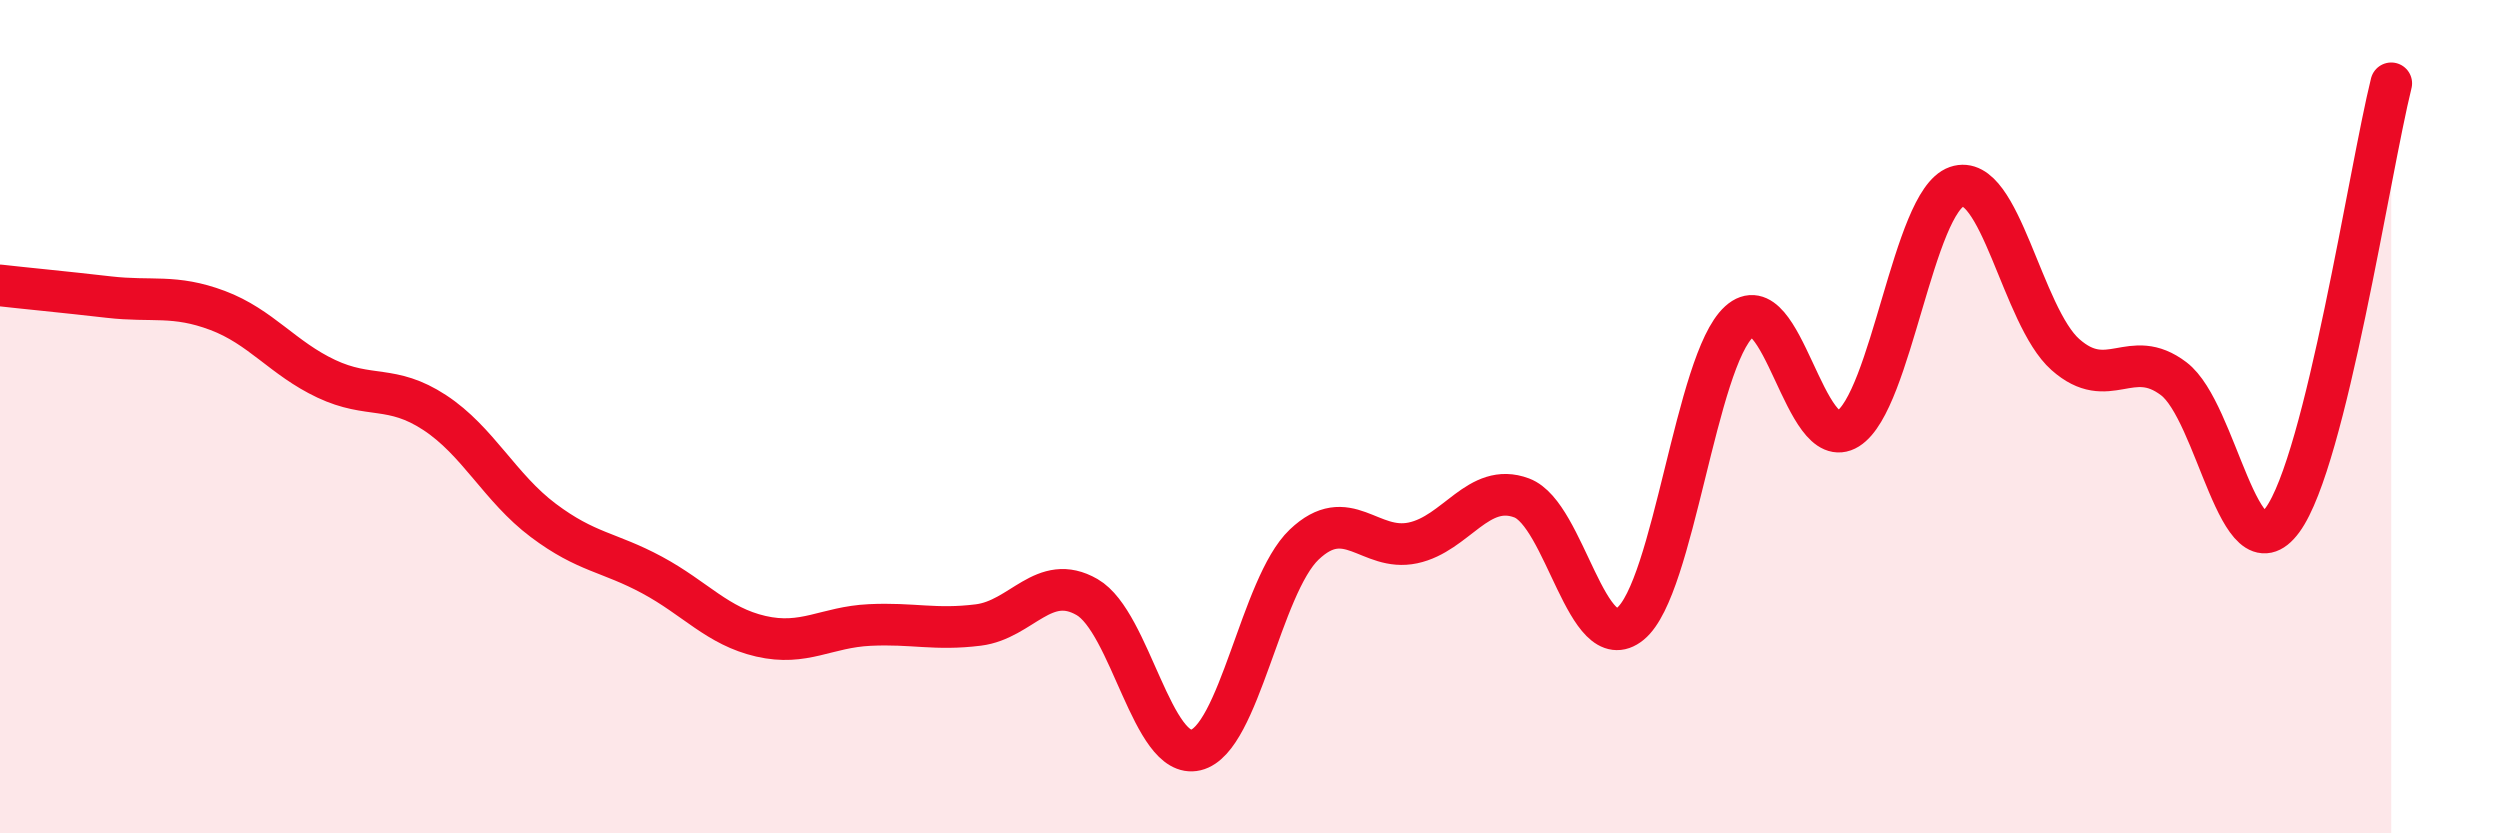
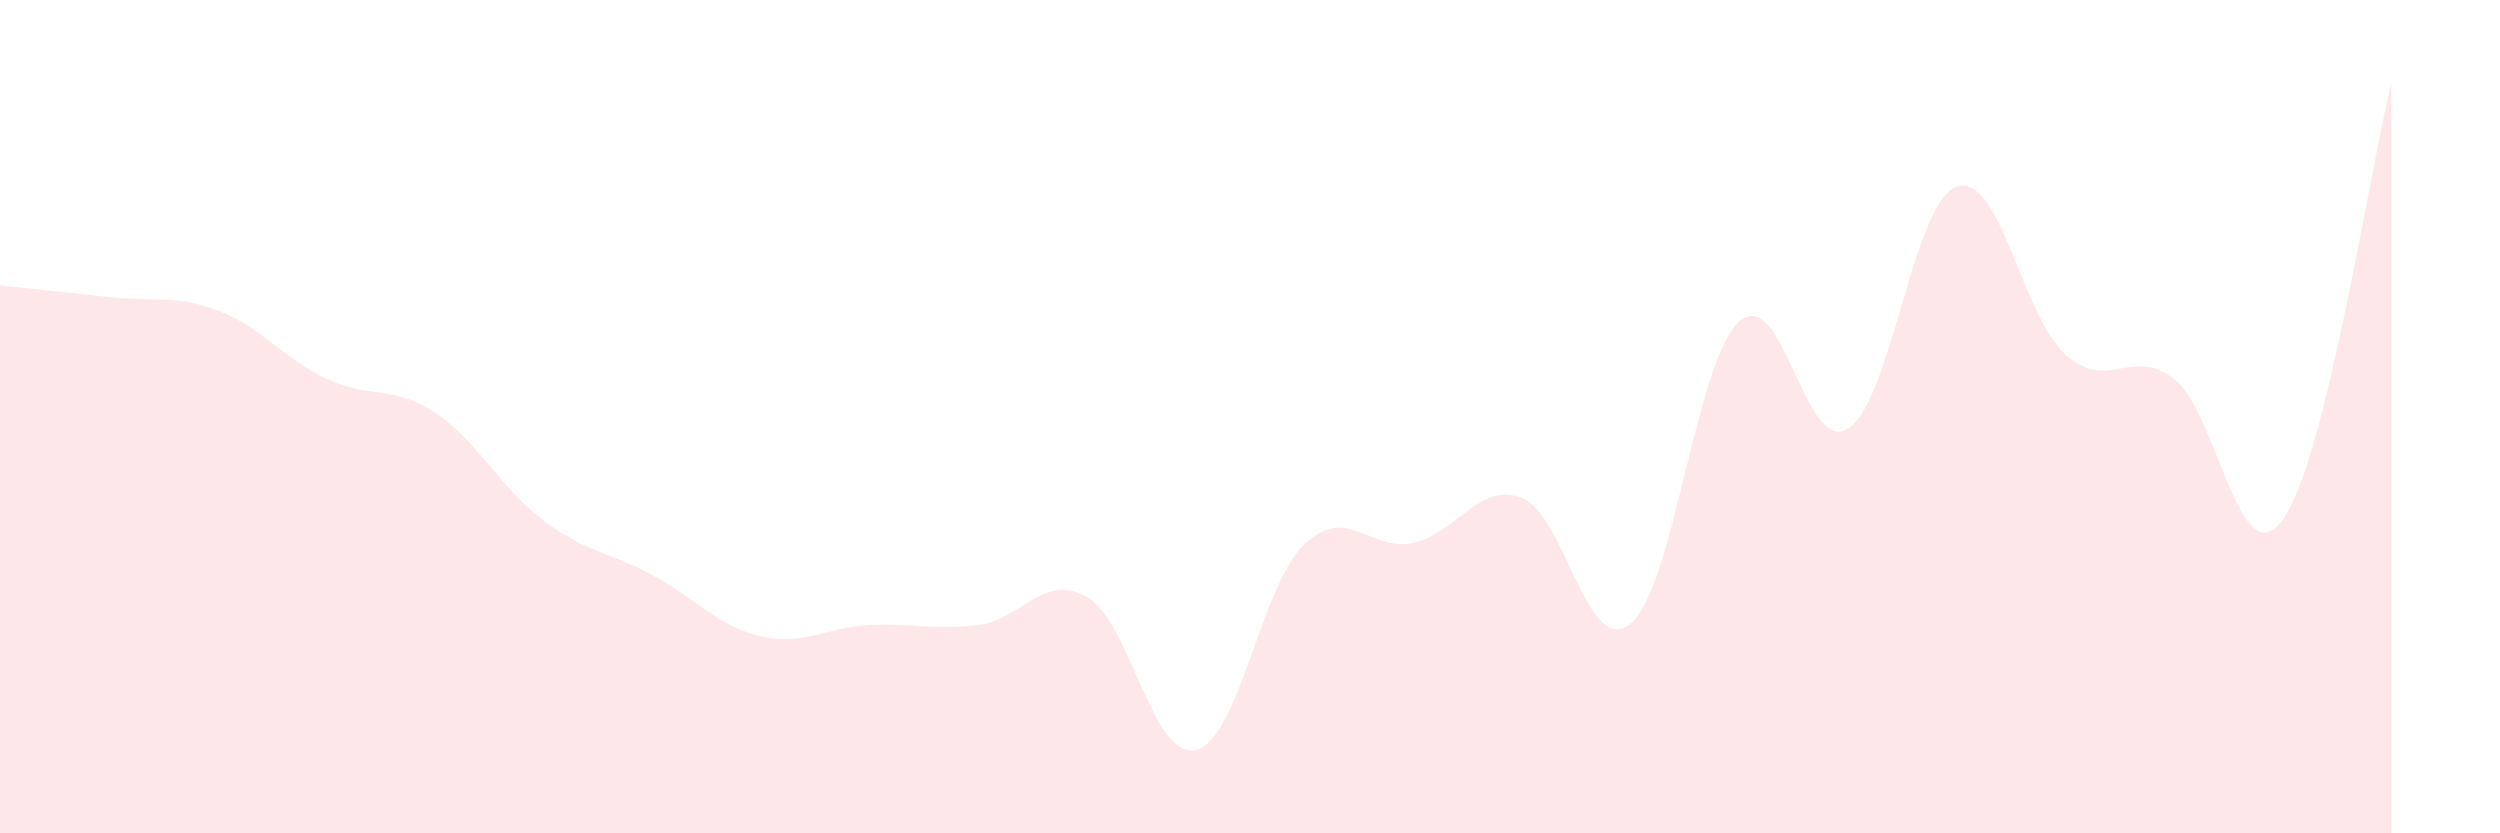
<svg xmlns="http://www.w3.org/2000/svg" width="60" height="20" viewBox="0 0 60 20">
  <path d="M 0,6.85 C 0.52,6.91 1.57,7.01 2.61,7.13 C 3.65,7.25 4.18,7.06 5.22,7.45 C 6.26,7.84 6.79,8.6 7.83,9.09 C 8.87,9.58 9.39,9.22 10.43,9.9 C 11.47,10.58 12,11.71 13.04,12.49 C 14.08,13.27 14.61,13.24 15.65,13.8 C 16.69,14.36 17.22,15.03 18.26,15.27 C 19.3,15.51 19.83,15.05 20.87,15 C 21.91,14.95 22.44,15.13 23.48,15 C 24.52,14.87 25.05,13.73 26.09,14.33 C 27.13,14.93 27.66,18.25 28.7,18 C 29.74,17.75 30.26,14.06 31.3,13.07 C 32.34,12.08 32.87,13.25 33.91,13.03 C 34.95,12.81 35.48,11.56 36.52,11.95 C 37.56,12.34 38.09,15.82 39.13,14.97 C 40.17,14.12 40.7,8.66 41.74,7.72 C 42.78,6.78 43.31,10.94 44.35,10.29 C 45.39,9.64 45.92,4.84 46.96,4.48 C 48,4.12 48.53,7.59 49.57,8.51 C 50.61,9.43 51.13,8.3 52.17,9.09 C 53.21,9.88 53.74,13.9 54.78,12.48 C 55.82,11.06 56.87,4.1 57.39,2L57.39 20L0 20Z" fill="#EB0A25" opacity="0.1" stroke-linecap="round" stroke-linejoin="round" />
-   <path d="M 0,6.85 C 0.52,6.91 1.57,7.01 2.61,7.13 C 3.65,7.25 4.18,7.06 5.22,7.45 C 6.26,7.84 6.79,8.6 7.83,9.09 C 8.87,9.58 9.39,9.22 10.43,9.9 C 11.47,10.58 12,11.71 13.04,12.49 C 14.08,13.27 14.61,13.24 15.65,13.8 C 16.69,14.36 17.22,15.03 18.26,15.27 C 19.3,15.51 19.83,15.05 20.87,15 C 21.91,14.95 22.44,15.13 23.48,15 C 24.52,14.87 25.05,13.73 26.09,14.33 C 27.13,14.93 27.66,18.25 28.7,18 C 29.74,17.75 30.26,14.06 31.3,13.07 C 32.34,12.08 32.87,13.25 33.91,13.03 C 34.95,12.81 35.48,11.56 36.52,11.95 C 37.56,12.34 38.09,15.82 39.13,14.97 C 40.17,14.12 40.7,8.66 41.74,7.72 C 42.78,6.78 43.31,10.94 44.35,10.29 C 45.39,9.64 45.92,4.84 46.96,4.48 C 48,4.12 48.53,7.59 49.57,8.51 C 50.61,9.43 51.13,8.3 52.17,9.09 C 53.21,9.88 53.74,13.9 54.78,12.48 C 55.82,11.06 56.87,4.1 57.39,2" stroke="#EB0A25" stroke-width="1" fill="none" stroke-linecap="round" stroke-linejoin="round" />
</svg>